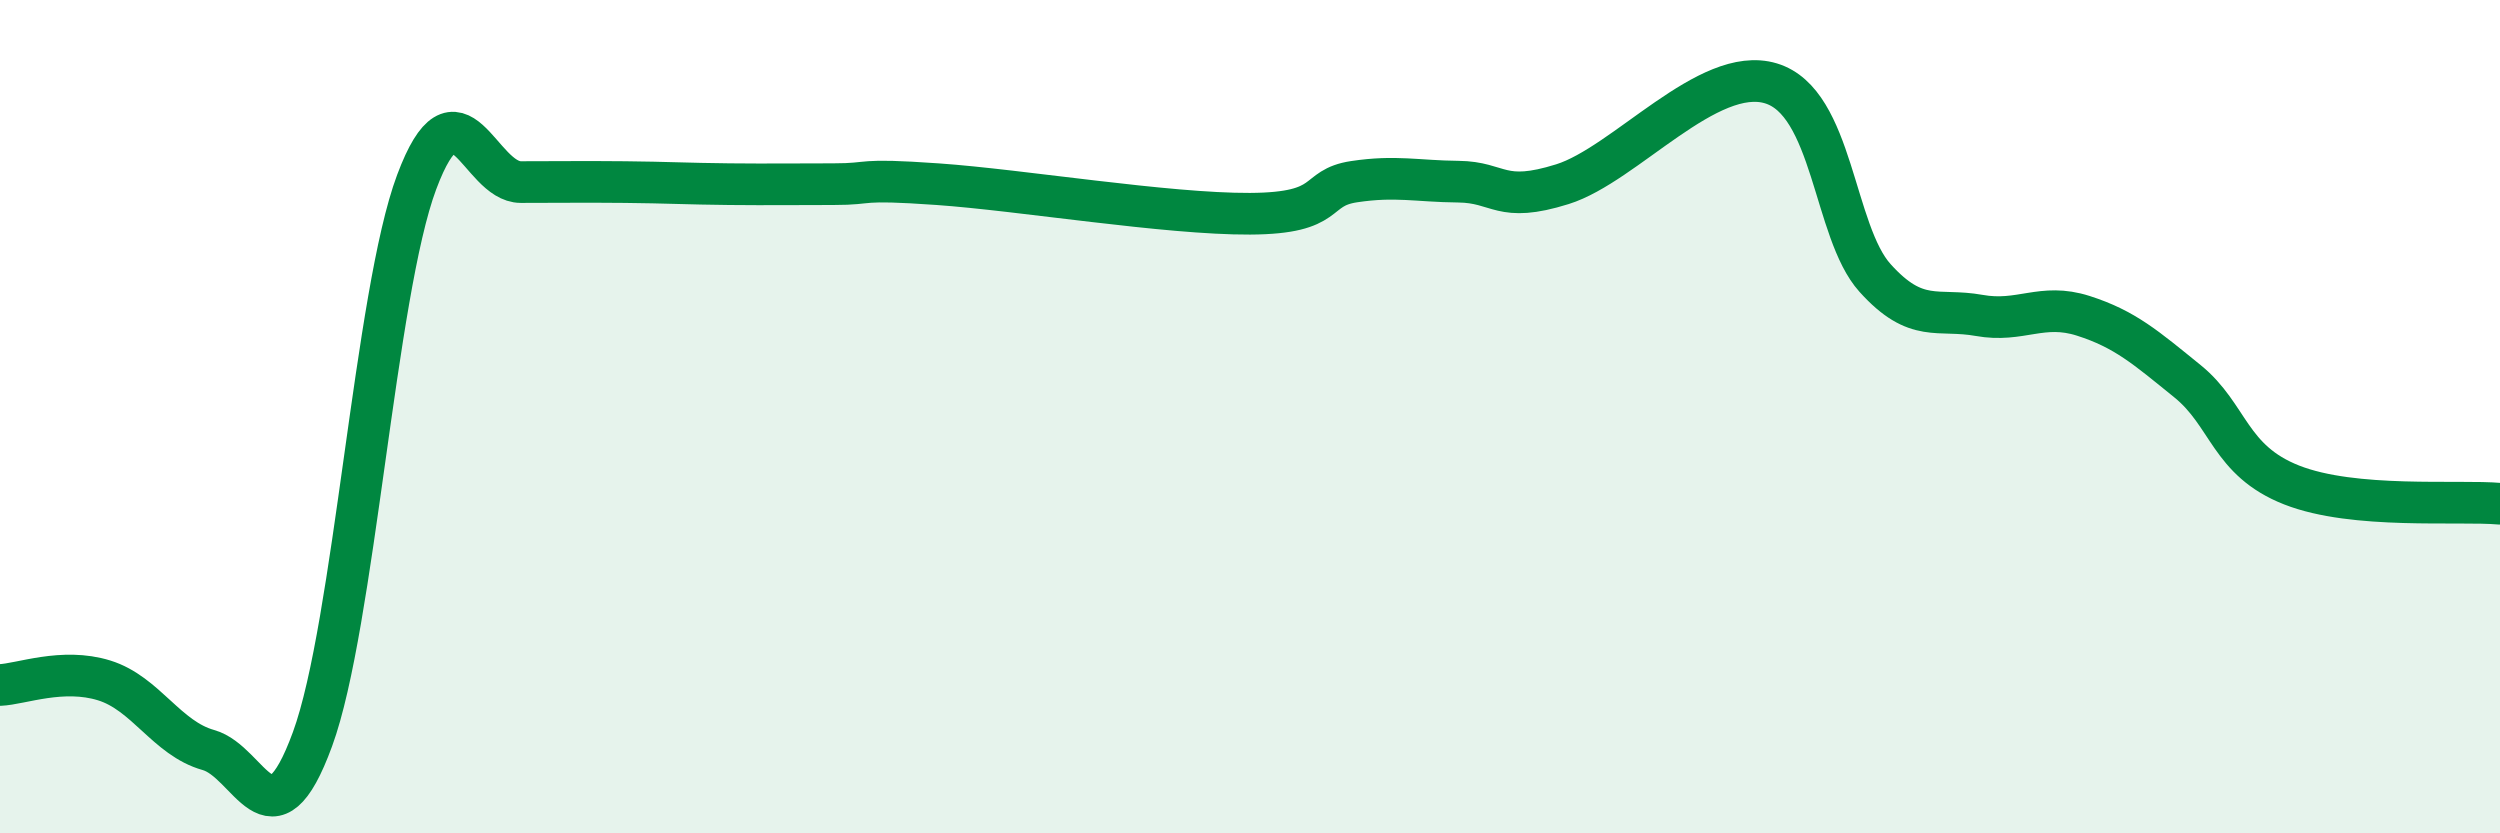
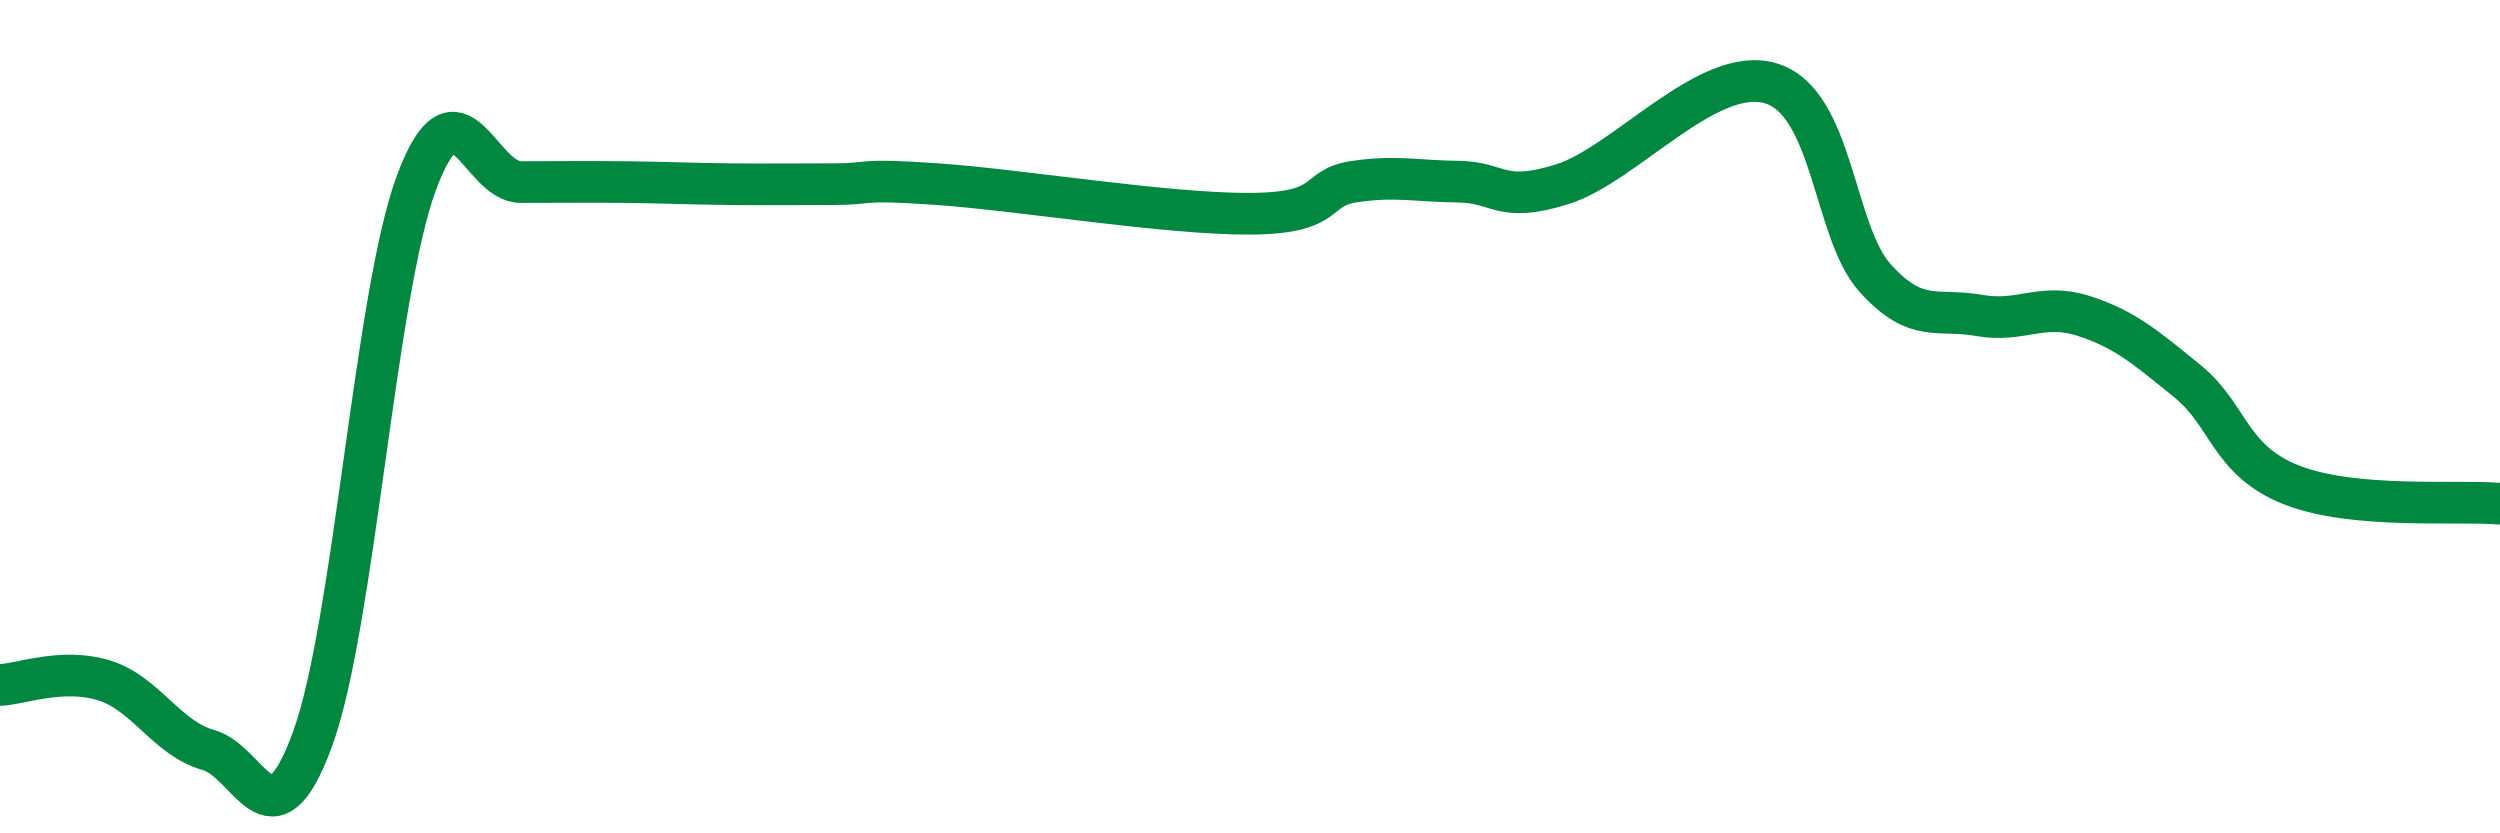
<svg xmlns="http://www.w3.org/2000/svg" width="60" height="20" viewBox="0 0 60 20">
-   <path d="M 0,16.44 C 0.5,16.42 1.5,16.02 2.5,16.33 C 3.5,16.64 4,17.72 5,18 C 6,18.28 6.5,20.47 7.5,17.74 C 8.5,15.01 9,7.04 10,4.37 C 11,1.7 11.5,4.37 12.5,4.37 C 13.5,4.37 14,4.36 15,4.37 C 16,4.38 16.5,4.41 17.5,4.42 C 18.5,4.43 19,4.42 20,4.42 C 21,4.42 20.5,4.28 22.5,4.42 C 24.5,4.56 28,5.14 30,5.13 C 32,5.12 31.5,4.51 32.5,4.36 C 33.5,4.21 34,4.35 35,4.36 C 36,4.37 36,4.89 37.5,4.42 C 39,3.95 41,1.55 42.5,2 C 44,2.45 44,5.56 45,6.67 C 46,7.78 46.5,7.39 47.5,7.57 C 48.5,7.75 49,7.26 50,7.58 C 51,7.9 51.5,8.34 52.5,9.15 C 53.5,9.96 53.5,11.05 55,11.64 C 56.5,12.23 59,12 60,12.09L60 20L0 20Z" fill="#008740" opacity="0.1" stroke-linecap="round" stroke-linejoin="round" />
  <path d="M 0,16.44 C 0.5,16.42 1.5,16.02 2.5,16.33 C 3.5,16.64 4,17.72 5,18 C 6,18.28 6.5,20.47 7.5,17.74 C 8.5,15.01 9,7.04 10,4.37 C 11,1.7 11.5,4.37 12.5,4.37 C 13.5,4.37 14,4.36 15,4.37 C 16,4.38 16.5,4.41 17.5,4.42 C 18.5,4.43 19,4.42 20,4.42 C 21,4.42 20.5,4.28 22.5,4.42 C 24.5,4.56 28,5.14 30,5.13 C 32,5.12 31.5,4.51 32.5,4.36 C 33.5,4.21 34,4.35 35,4.36 C 36,4.37 36,4.89 37.5,4.42 C 39,3.95 41,1.55 42.5,2 C 44,2.45 44,5.56 45,6.67 C 46,7.78 46.5,7.39 47.5,7.57 C 48.5,7.75 49,7.26 50,7.58 C 51,7.9 51.5,8.34 52.5,9.15 C 53.5,9.96 53.5,11.05 55,11.64 C 56.5,12.23 59,12 60,12.09" stroke="#008740" stroke-width="1" fill="none" stroke-linecap="round" stroke-linejoin="round" />
</svg>